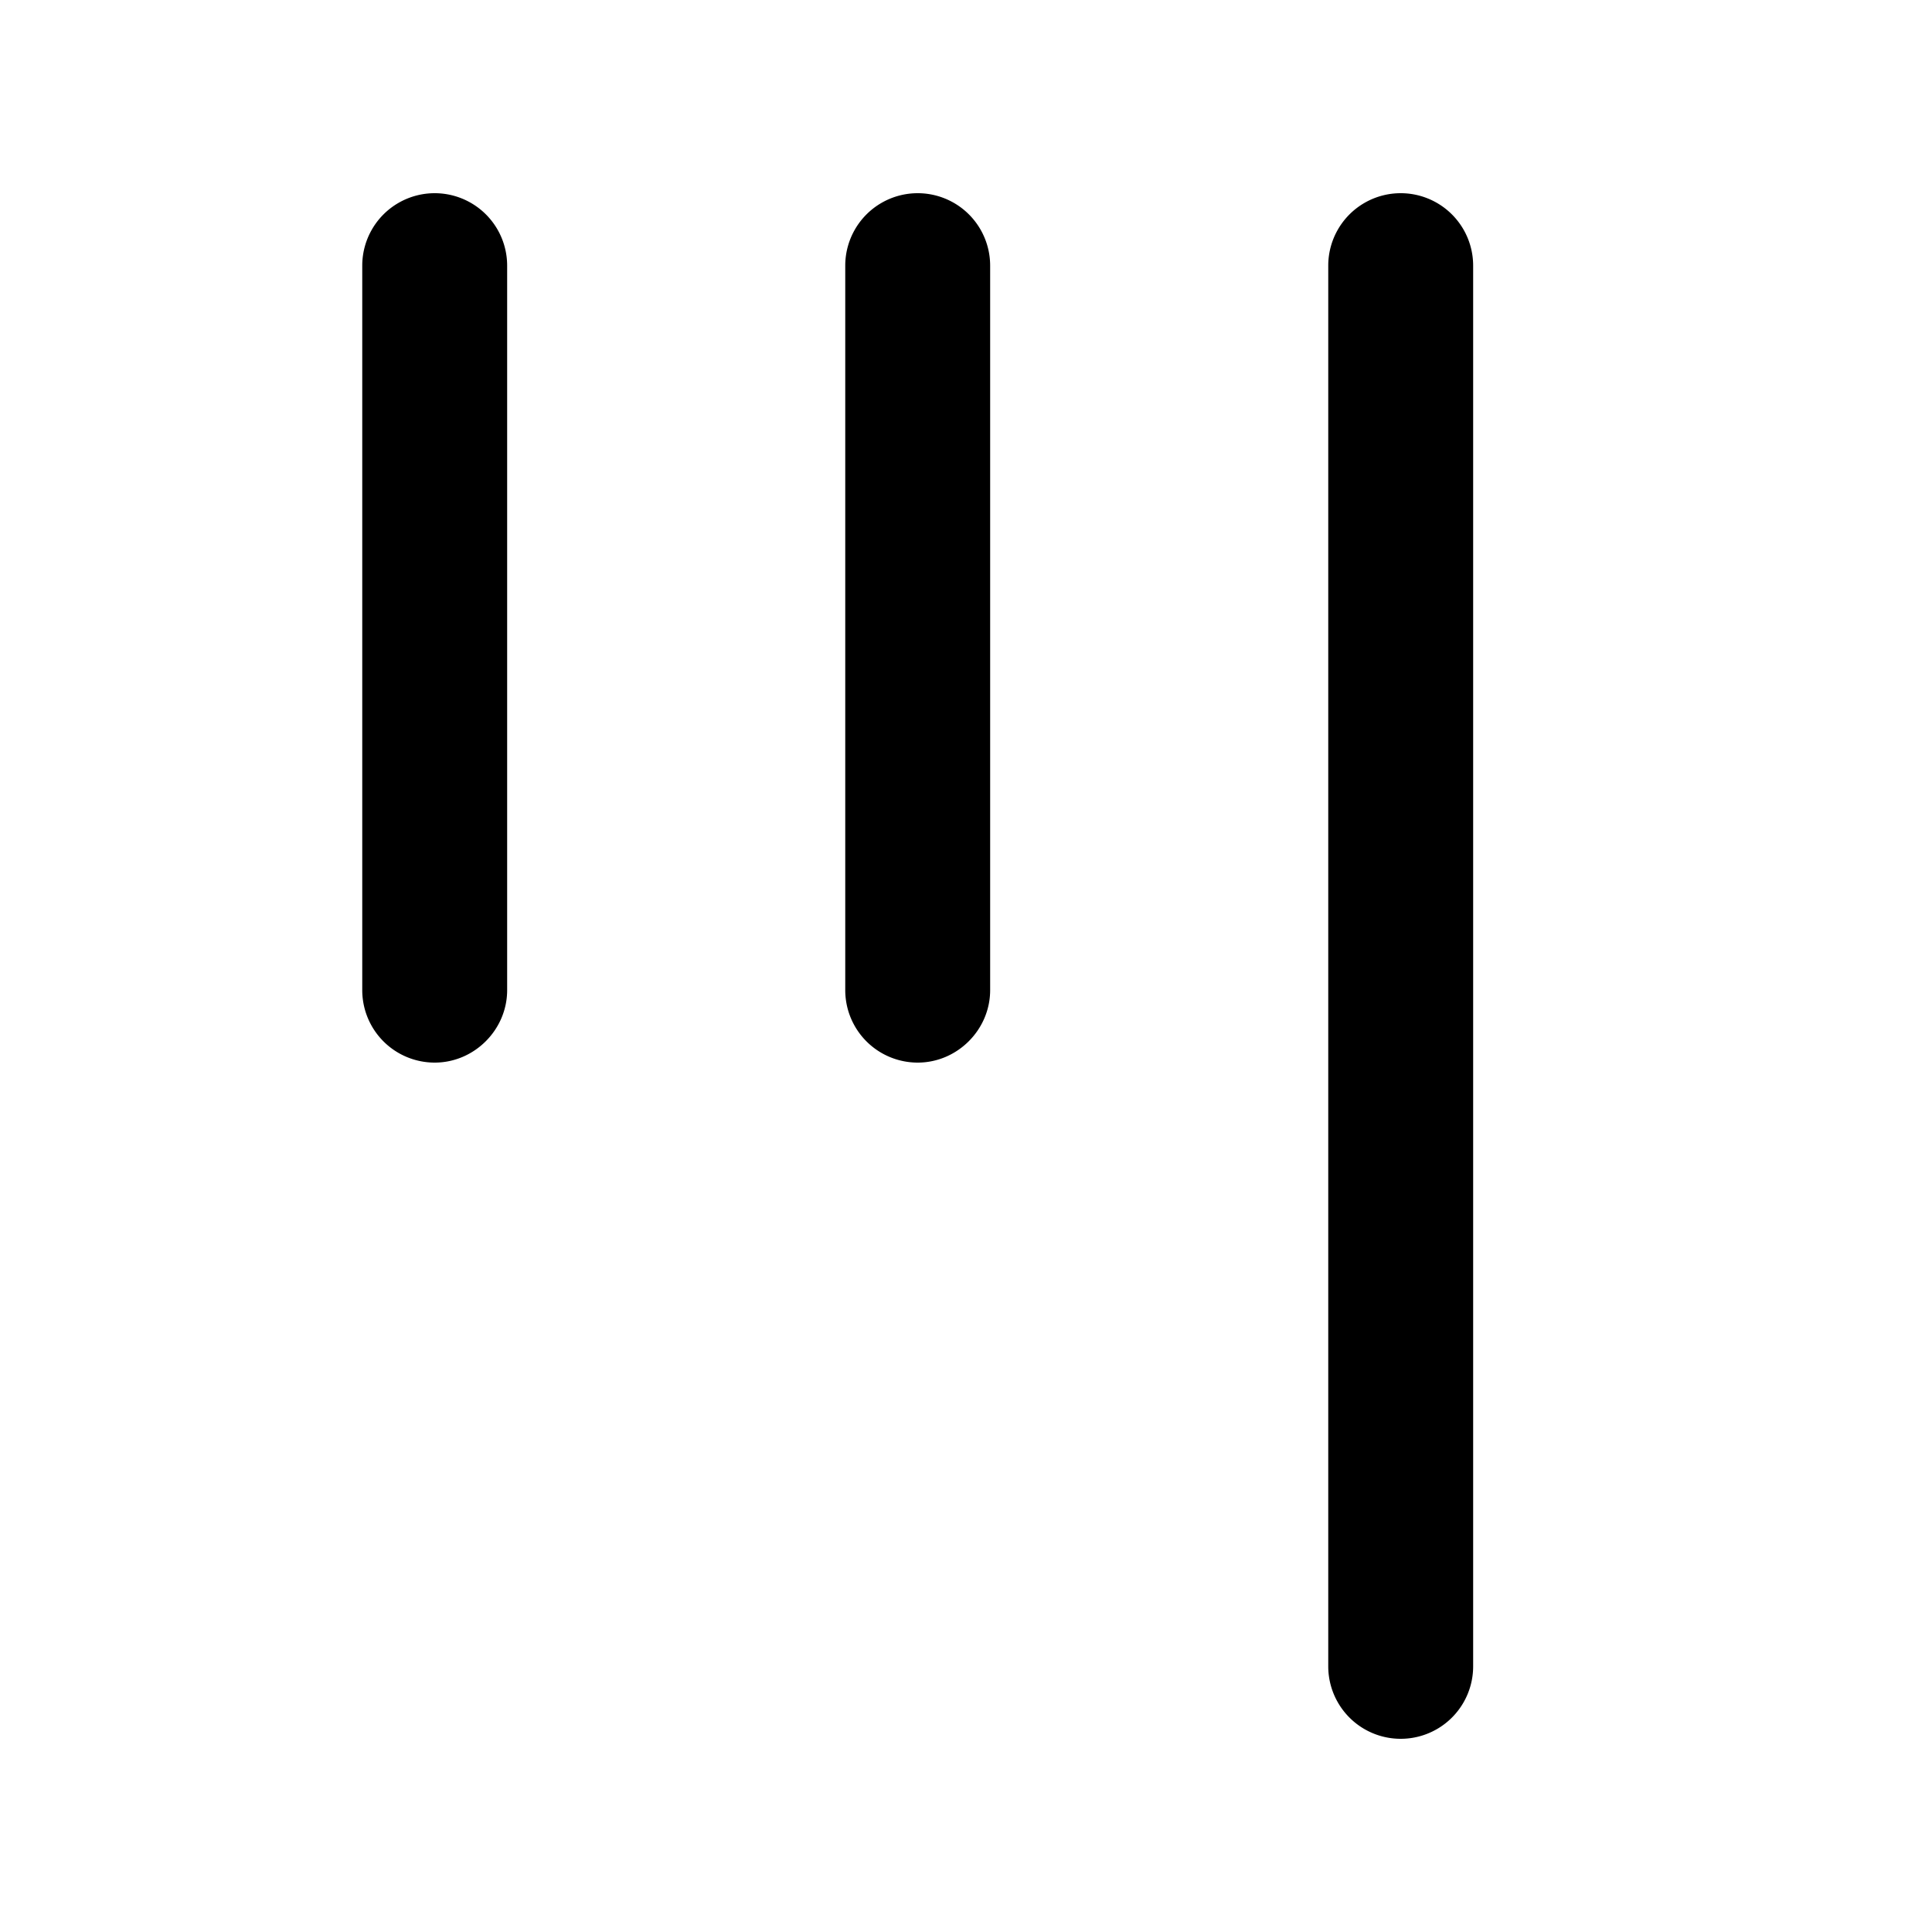
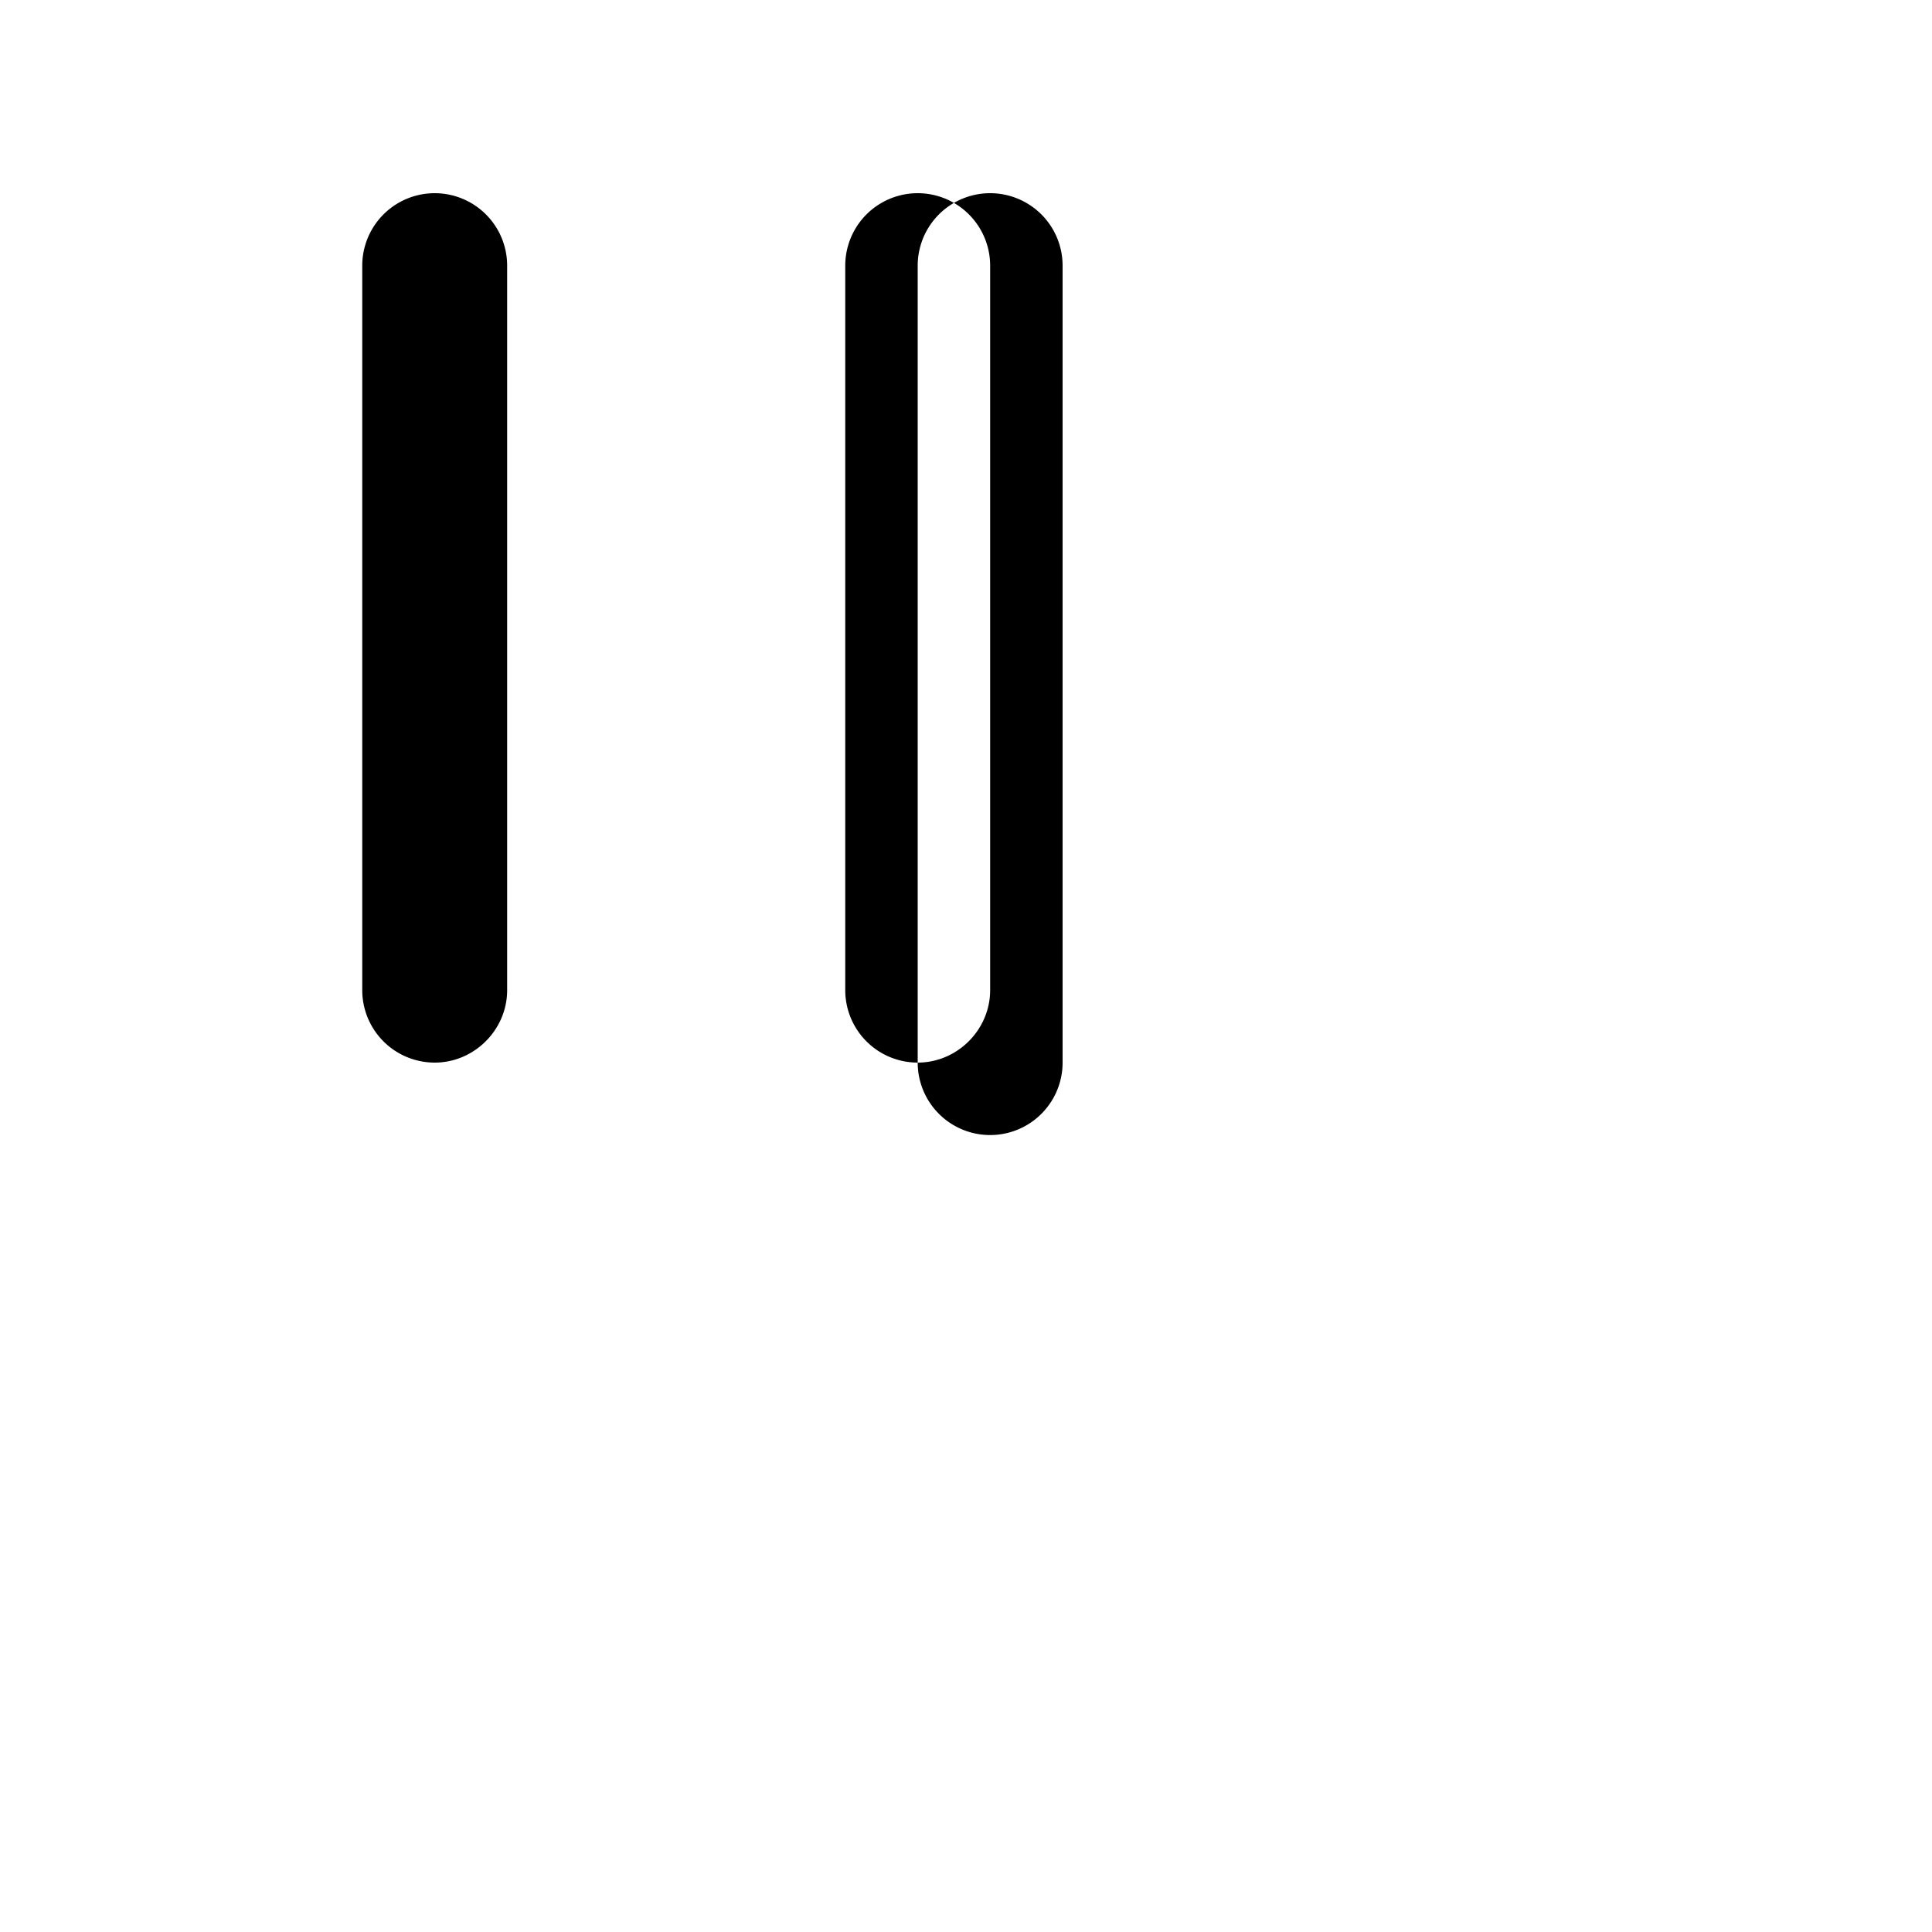
<svg xmlns="http://www.w3.org/2000/svg" width="20" height="20" viewBox="0 0 20 20">
-   <path d="M4.5 11a.75.75 0 0 1-.75-.75v-7.5a.75.75 0 0 1 1.5 0v7.5c0 .41-.34.75-.75.75Zm5 0a.75.75 0 0 1-.75-.75v-7.5a.75.75 0 0 1 1.5 0v7.5c0 .41-.34.75-.75.75Zm4.25 6.25a.75.75 0 0 0 1.5 0V2.75a.75.75 0 0 0-1.5 0v14.5Z" />
+   <path d="M4.5 11a.75.75 0 0 1-.75-.75v-7.5a.75.75 0 0 1 1.5 0v7.5c0 .41-.34.75-.75.75Zm5 0a.75.75 0 0 1-.75-.75v-7.5a.75.75 0 0 1 1.5 0v7.5c0 .41-.34.75-.75.75Za.75.75 0 0 0 1.5 0V2.75a.75.75 0 0 0-1.5 0v14.5Z" />
</svg>